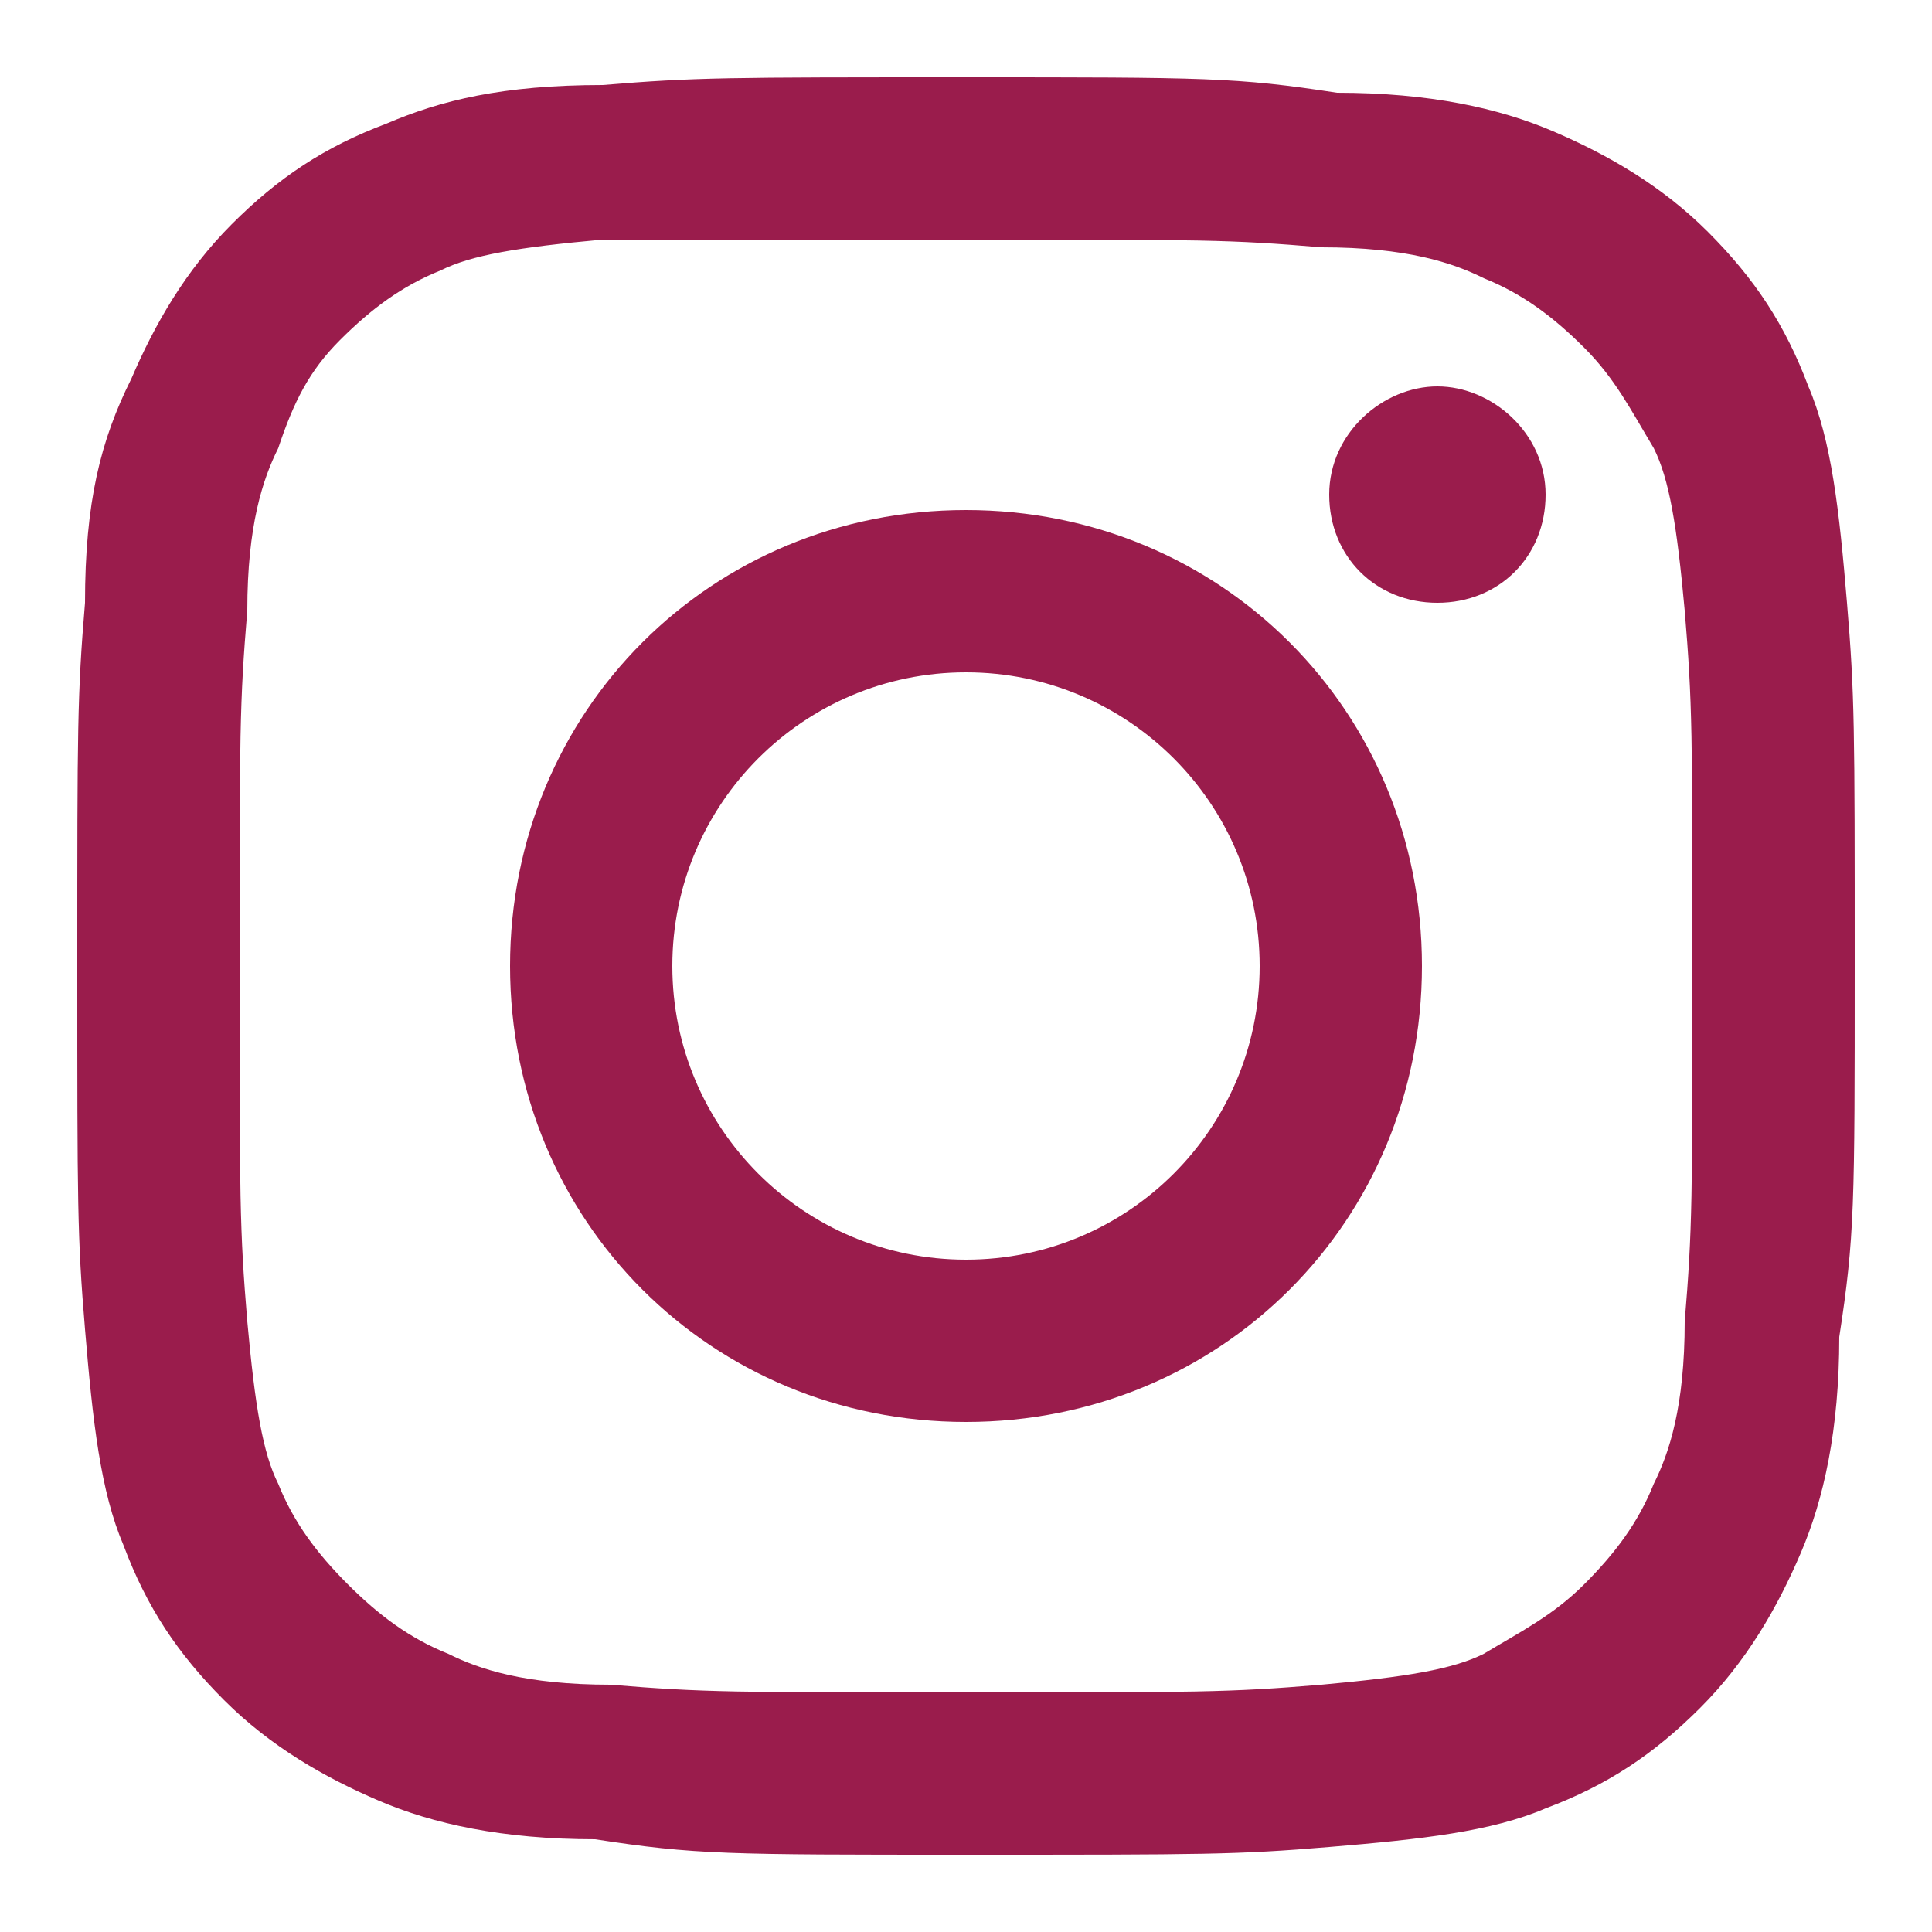
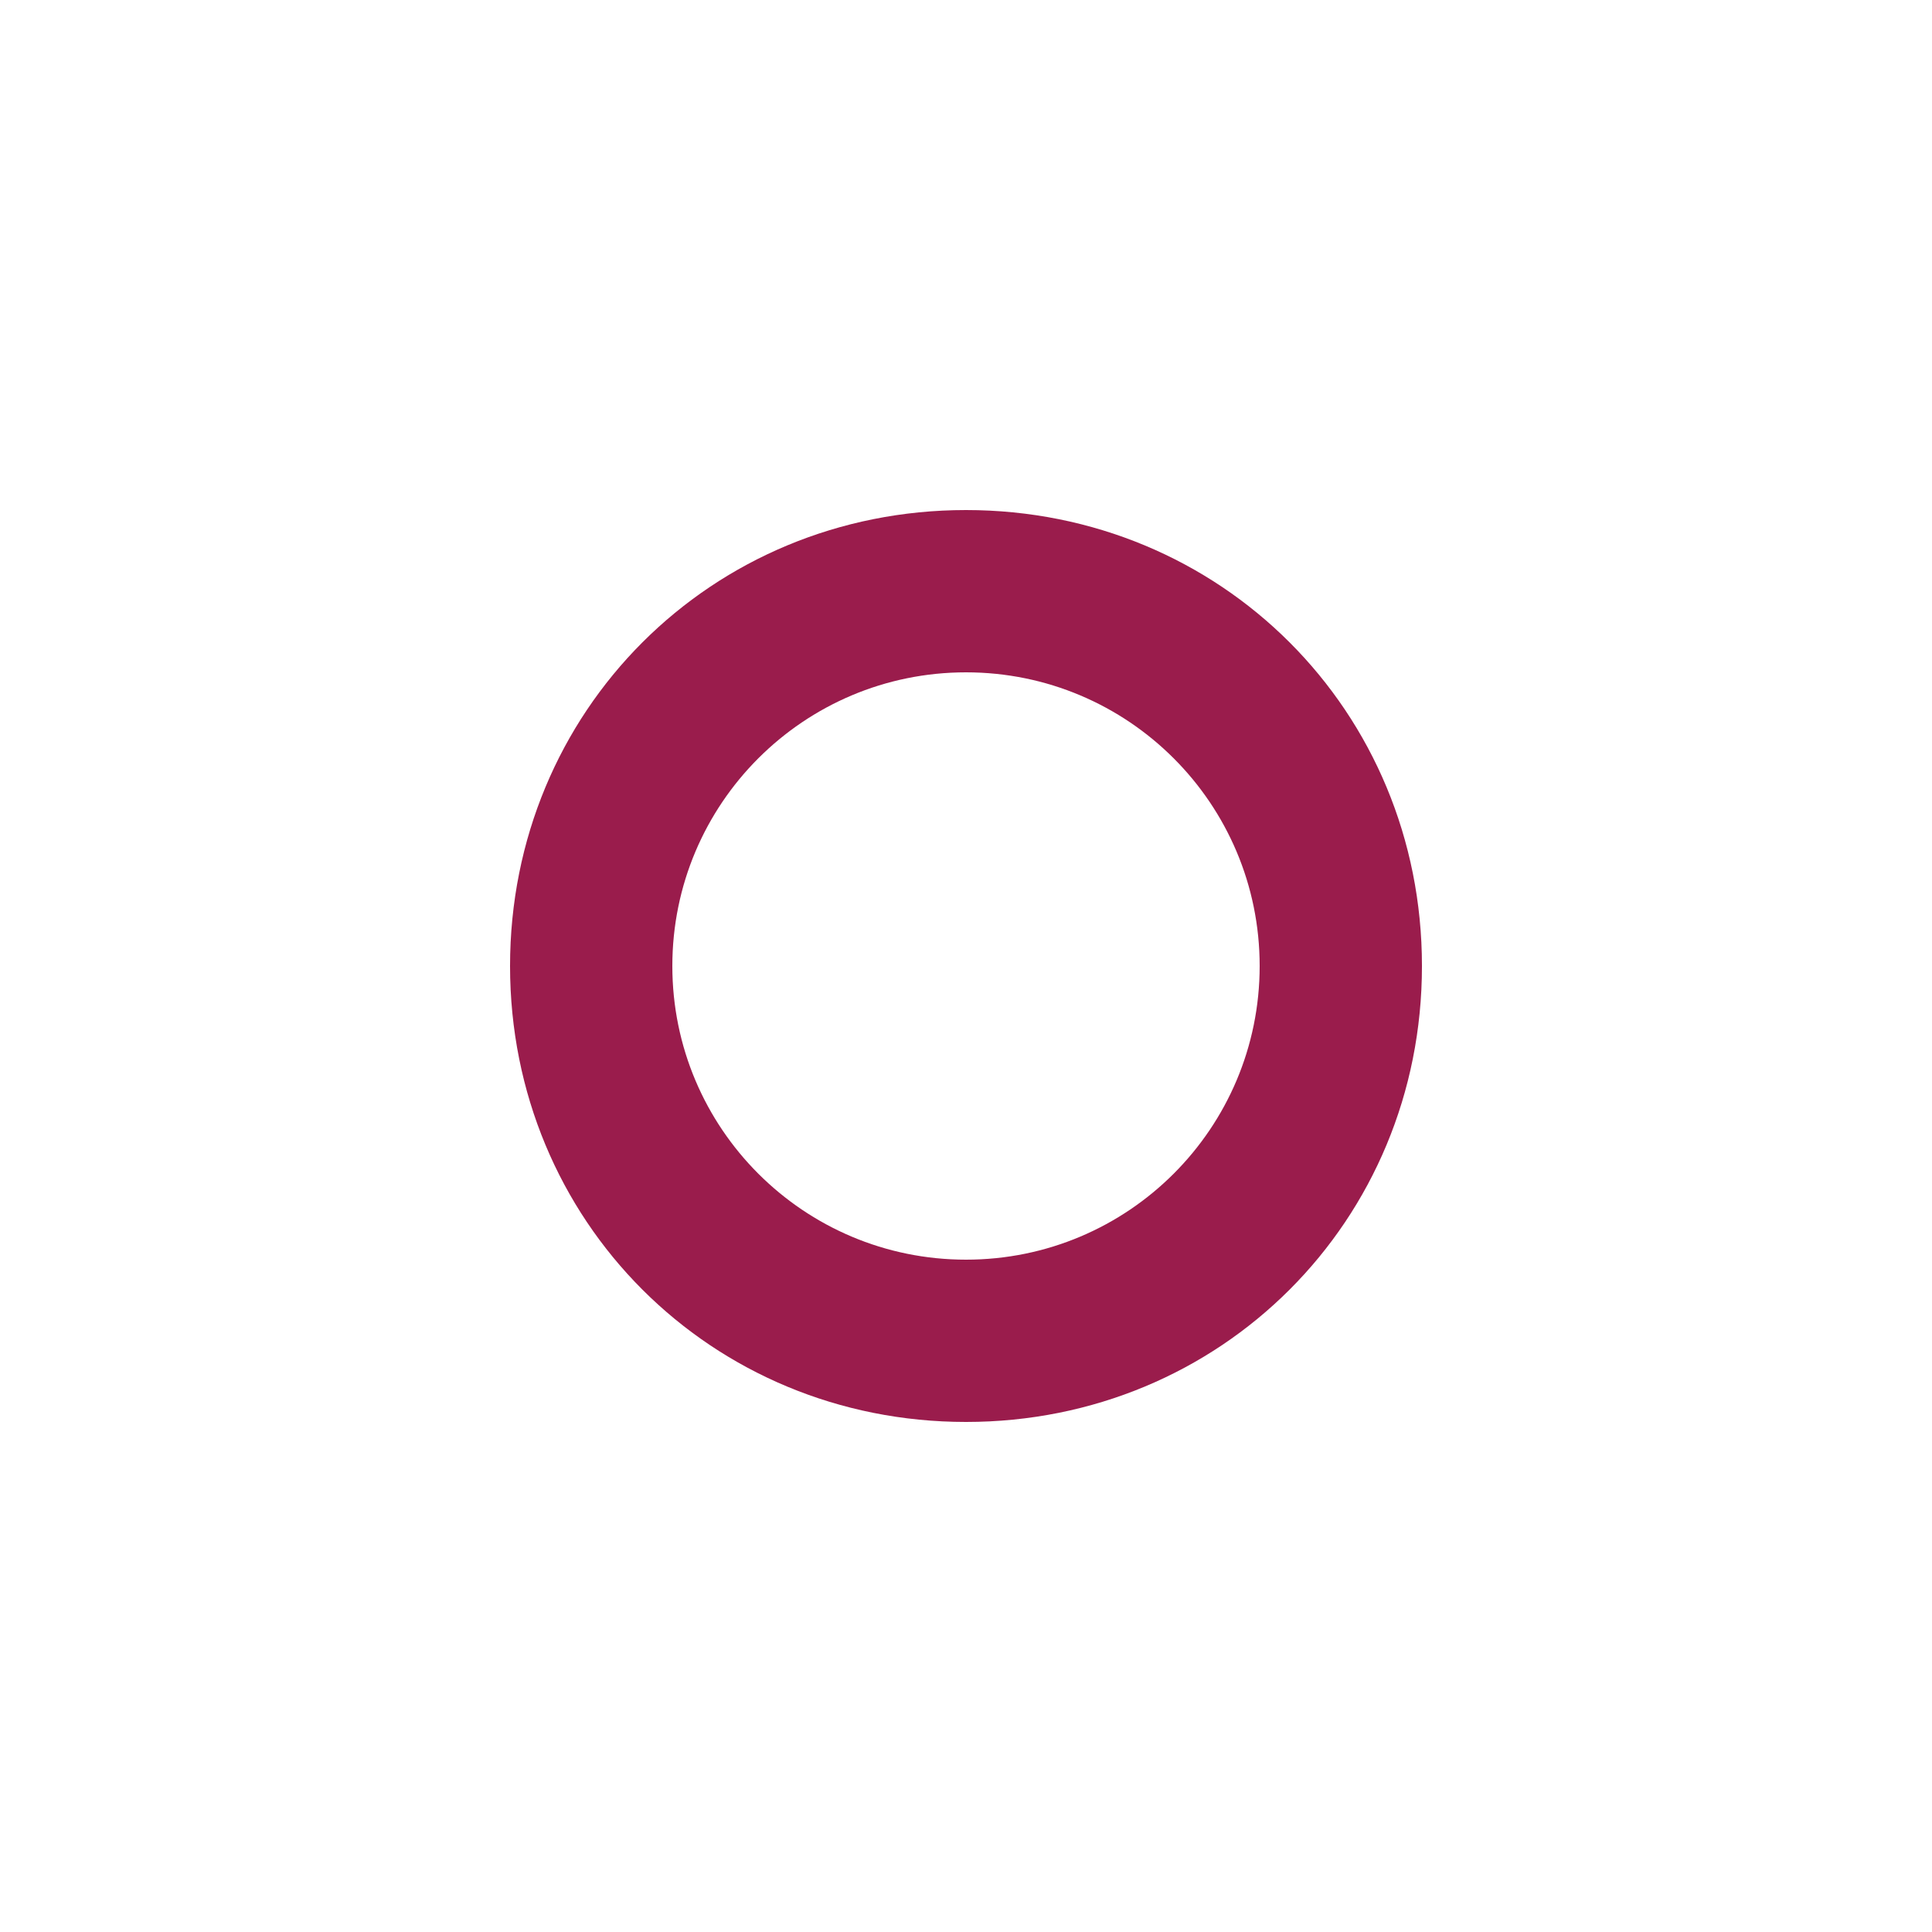
<svg xmlns="http://www.w3.org/2000/svg" version="1.1" id="TEXTES" x="0px" y="0px" viewBox="0 0 25 25" style="enable-background:new 0 0 25 25;" xml:space="preserve">
  <style type="text/css">
	.st0{fill:#9A1C4C;}
</style>
-   <path class="st0" d="M12.5,3.1c3.1,0,3.4,0,4.6,0.1c1.1,0,1.7,0.2,2.1,0.4c0.5,0.2,0.9,0.5,1.3,0.9s0.6,0.8,0.9,1.3  c0.2,0.4,0.3,1,0.4,2.1c0.1,1.2,0.1,1.6,0.1,4.6s0,3.4-0.1,4.6c0,1.1-0.2,1.7-0.4,2.1c-0.2,0.5-0.5,0.9-0.9,1.3s-0.8,0.6-1.3,0.9  c-0.4,0.2-1,0.3-2.1,0.4c-1.2,0.1-1.6,0.1-4.6,0.1s-3.4,0-4.6-0.1c-1.1,0-1.7-0.2-2.1-0.4c-0.5-0.2-0.9-0.5-1.3-0.9  s-0.7-0.8-0.9-1.3c-0.2-0.4-0.3-1-0.4-2.1c-0.1-1.2-0.1-1.6-0.1-4.6s0-3.4,0.1-4.6c0-1.1,0.2-1.7,0.4-2.1c0.2-0.6,0.4-1,0.8-1.4  s0.8-0.7,1.3-0.9c0.4-0.2,1-0.3,2.1-0.4C9.1,3.1,9.4,3.1,12.5,3.1 M12.5,1C9.4,1,9,1,7.8,1.1C6.5,1.1,5.7,1.3,5,1.6  C4.2,1.9,3.6,2.3,3,2.9s-1,1.3-1.3,2C1.3,5.7,1.1,6.5,1.1,7.8C1,9,1,9.4,1,12.5s0,3.5,0.1,4.7s0.2,2.1,0.5,2.8  c0.3,0.8,0.7,1.4,1.3,2s1.3,1,2,1.3s1.6,0.5,2.8,0.5C9,24,9.4,24,12.5,24s3.5,0,4.7-0.1s2.1-0.2,2.8-0.5c0.8-0.3,1.4-0.7,2-1.3  s1-1.3,1.3-2s0.5-1.6,0.5-2.8C24,16,24,15.6,24,12.5s0-3.5-0.1-4.7S23.7,5.7,23.4,5c-0.3-0.8-0.7-1.4-1.3-2s-1.3-1-2-1.3  s-1.6-0.5-2.8-0.5C16,1,15.6,1,12.5,1" />
  <path class="st0" d="M12.5,6.6c-3.3,0-5.9,2.6-5.9,5.9s2.6,5.9,5.9,5.9s5.9-2.6,5.9-5.9S15.8,6.6,12.5,6.6 M12.5,16.3  c-2.1,0-3.8-1.7-3.8-3.8s1.7-3.8,3.8-3.8s3.8,1.7,3.8,3.8S14.6,16.3,12.5,16.3" />
-   <path class="st0" d="M20,6.4c0,0.8-0.6,1.4-1.4,1.4s-1.4-0.6-1.4-1.4S17.9,5,18.6,5S20,5.6,20,6.4" />
</svg>